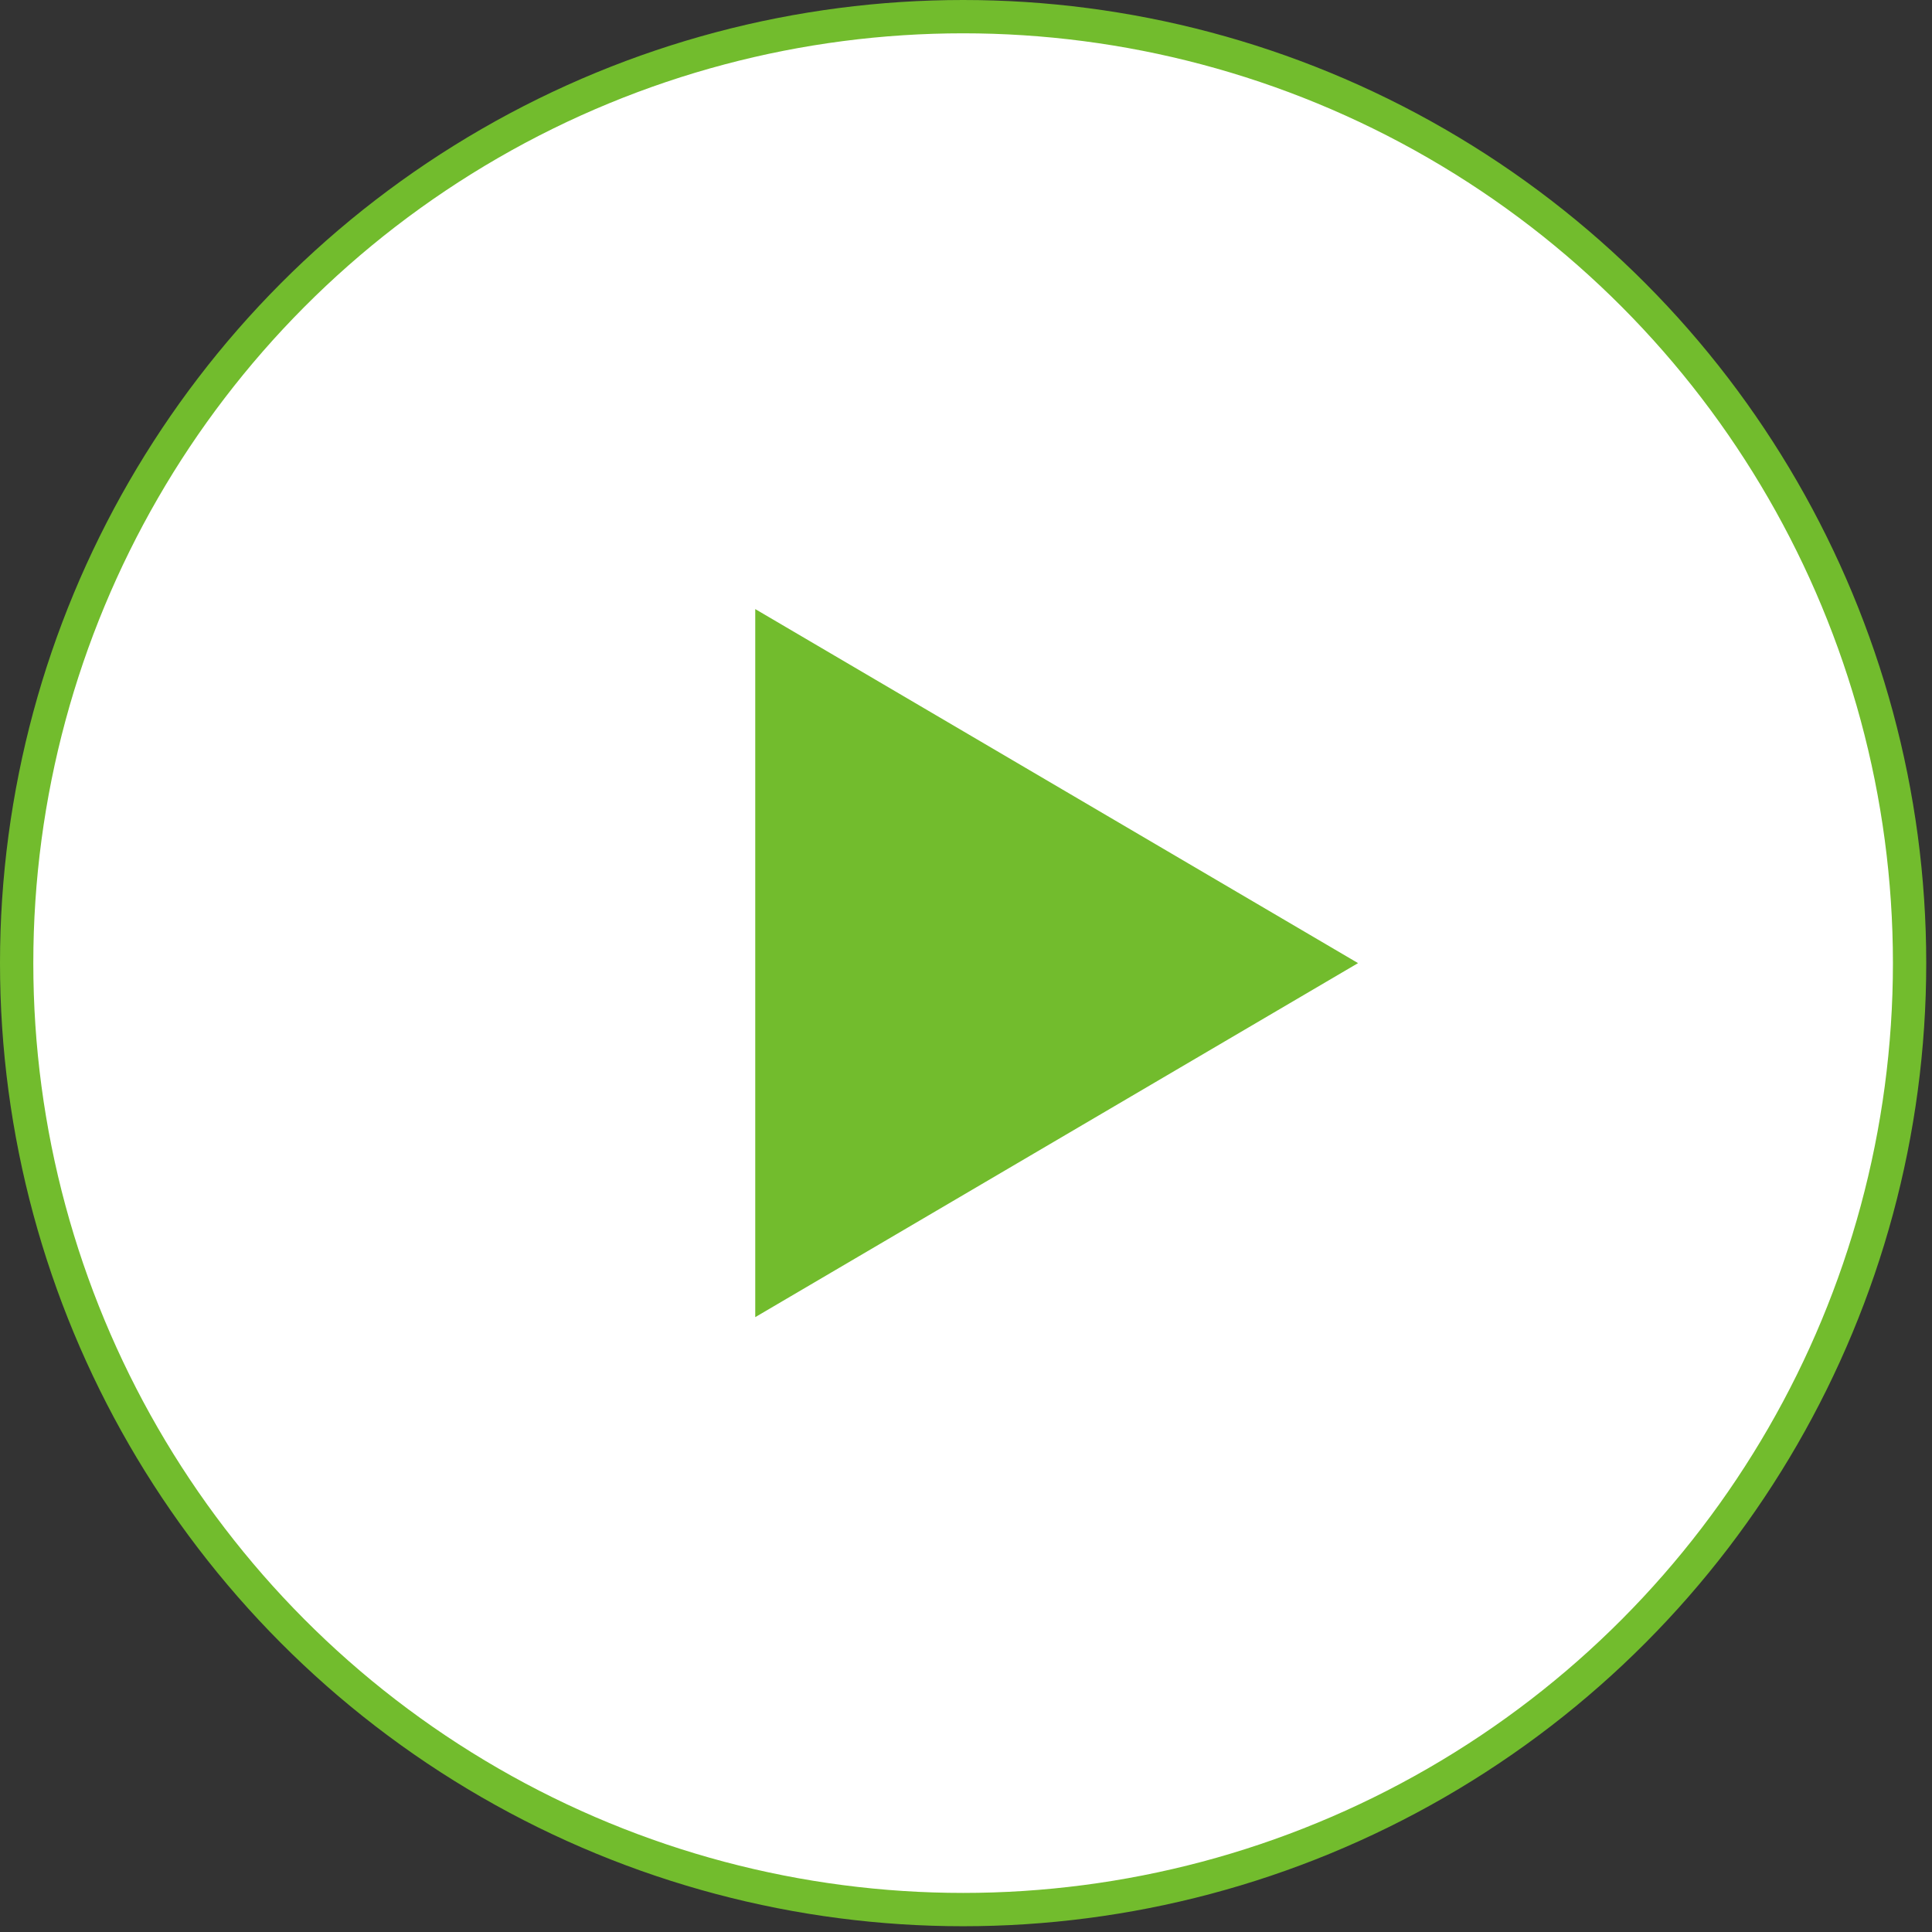
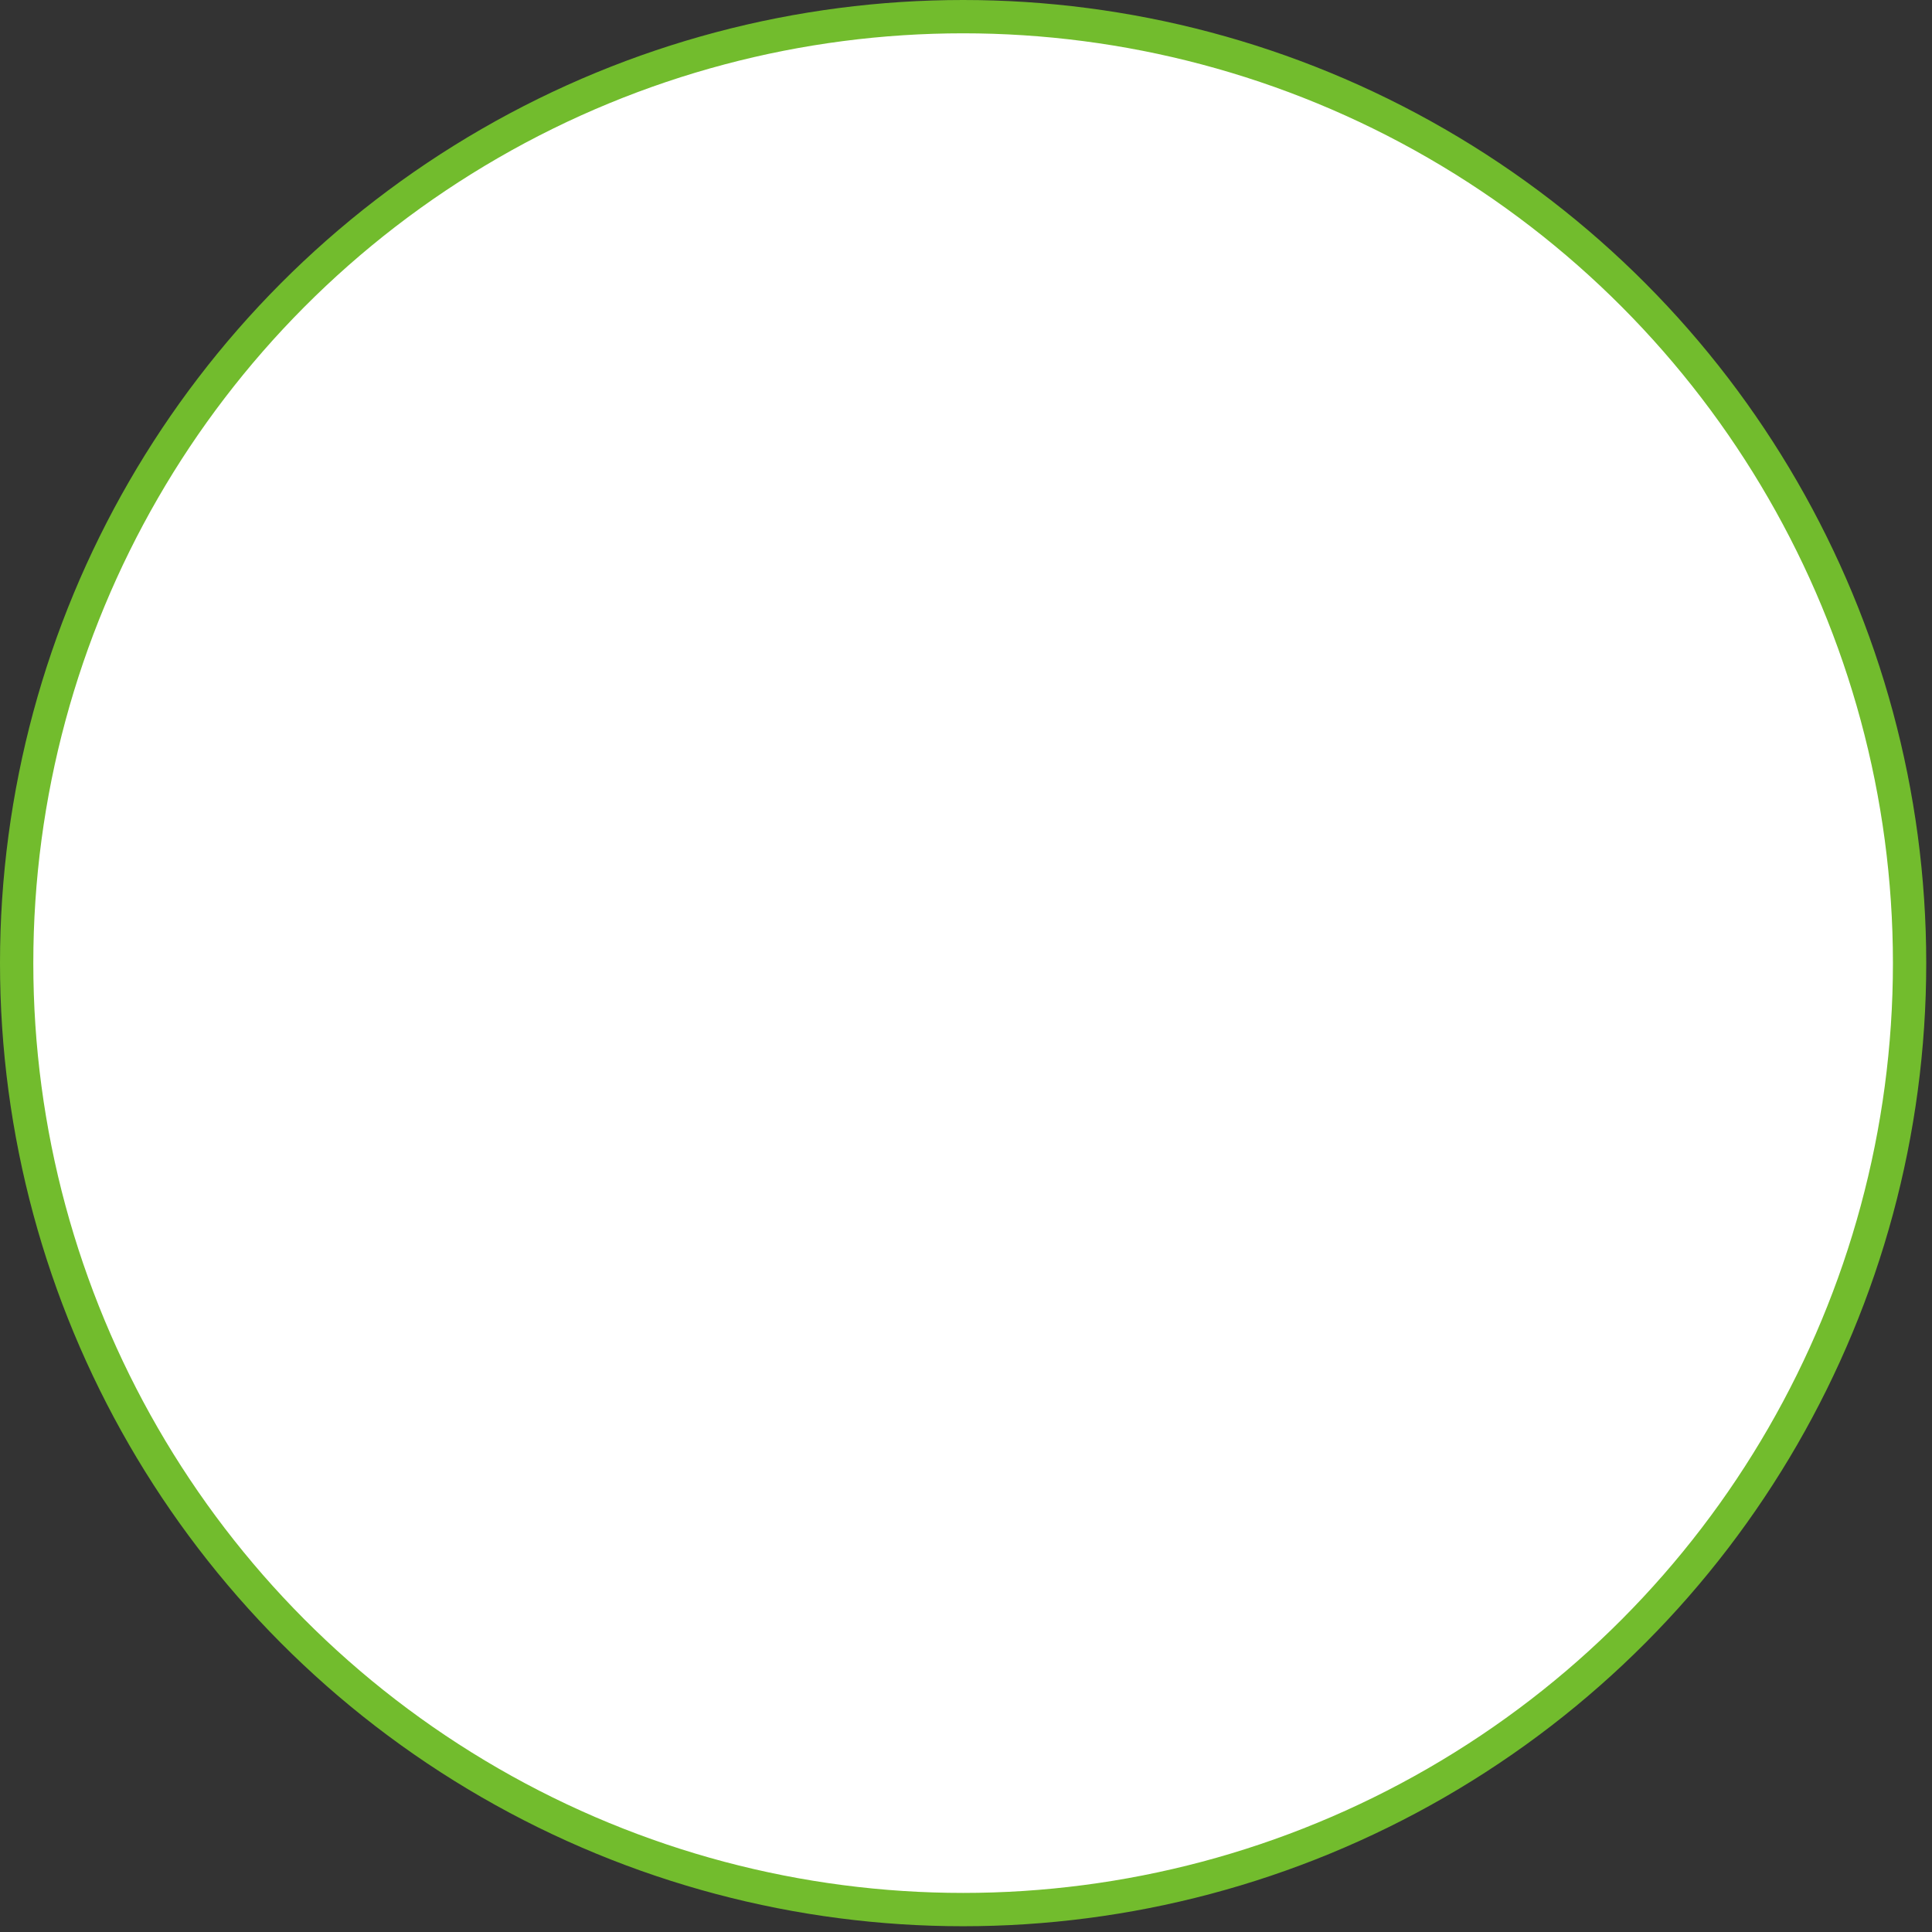
<svg xmlns="http://www.w3.org/2000/svg" width="116" height="116" viewBox="0 0 116 116" fill="none">
  <rect x="0" y="0" width="116" height="116" fill="#333333" stroke="none" />
  <circle cx="57.827" cy="57.827" r="56.827" fill="white" stroke="#72BC2D" stroke-width="2" />
-   <path d="M81.539 57.827L45.346 79.083V36.57L81.539 57.827Z" fill="#72BC2D" />
</svg>